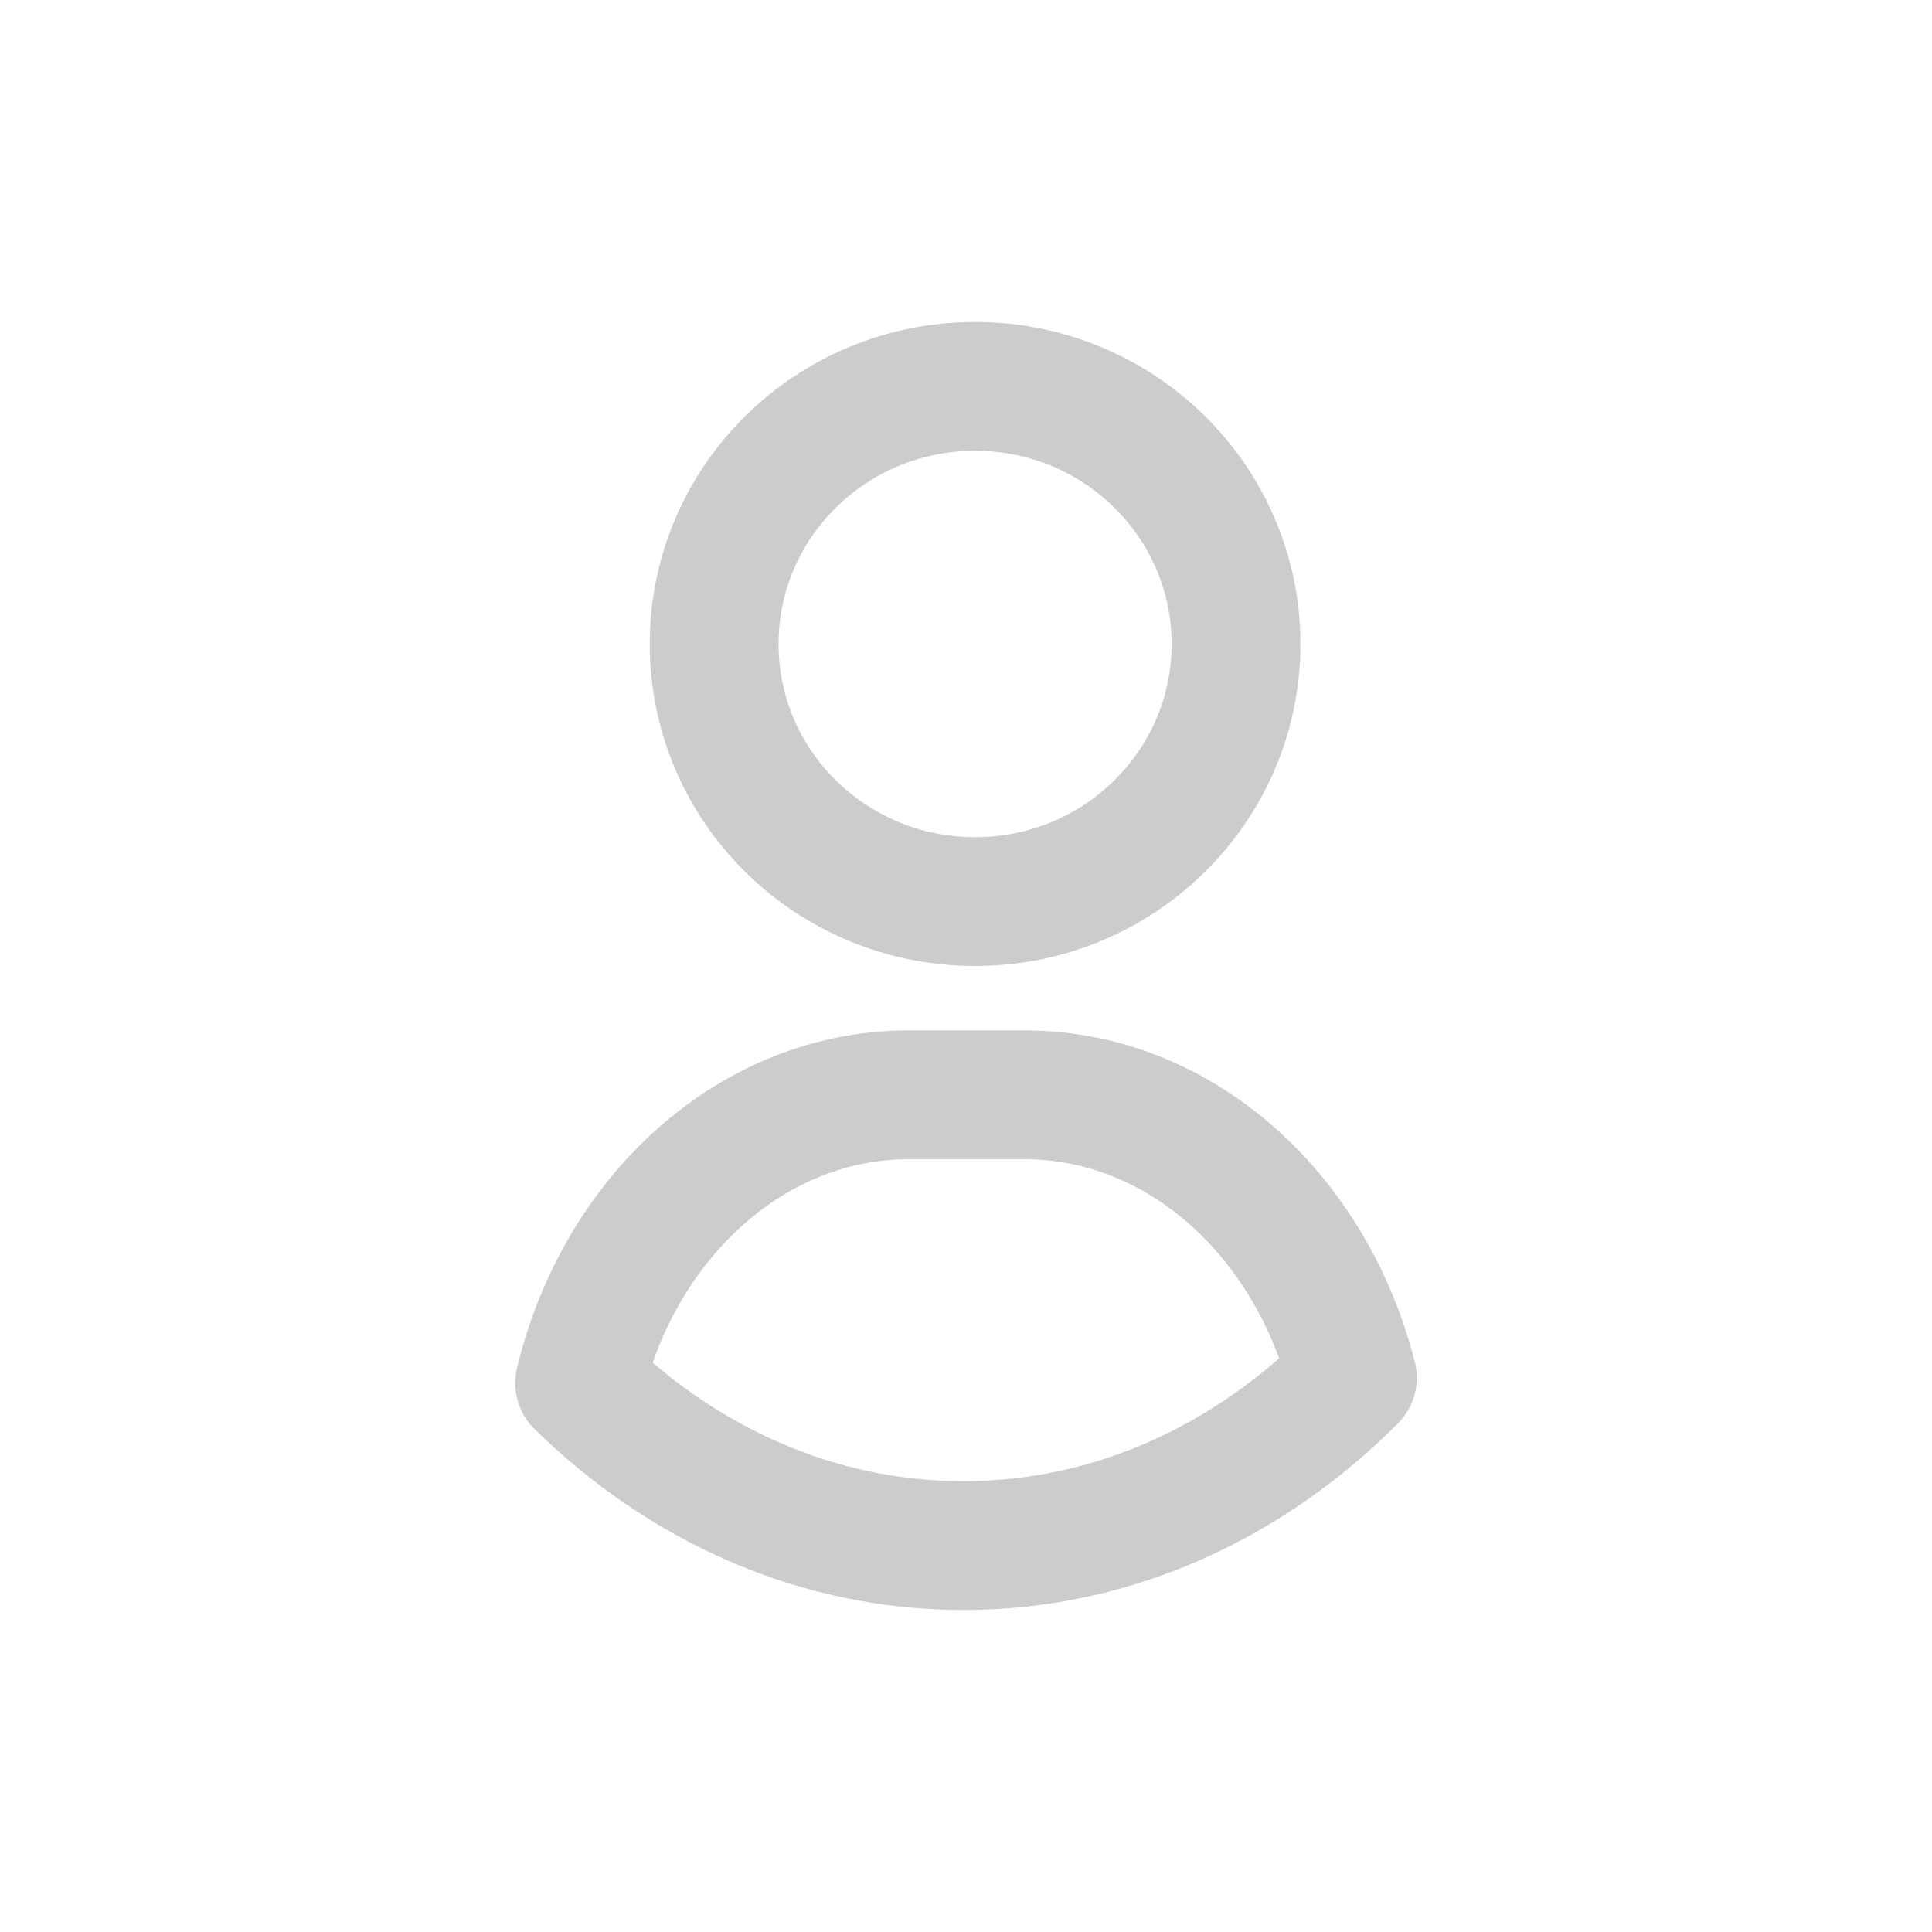
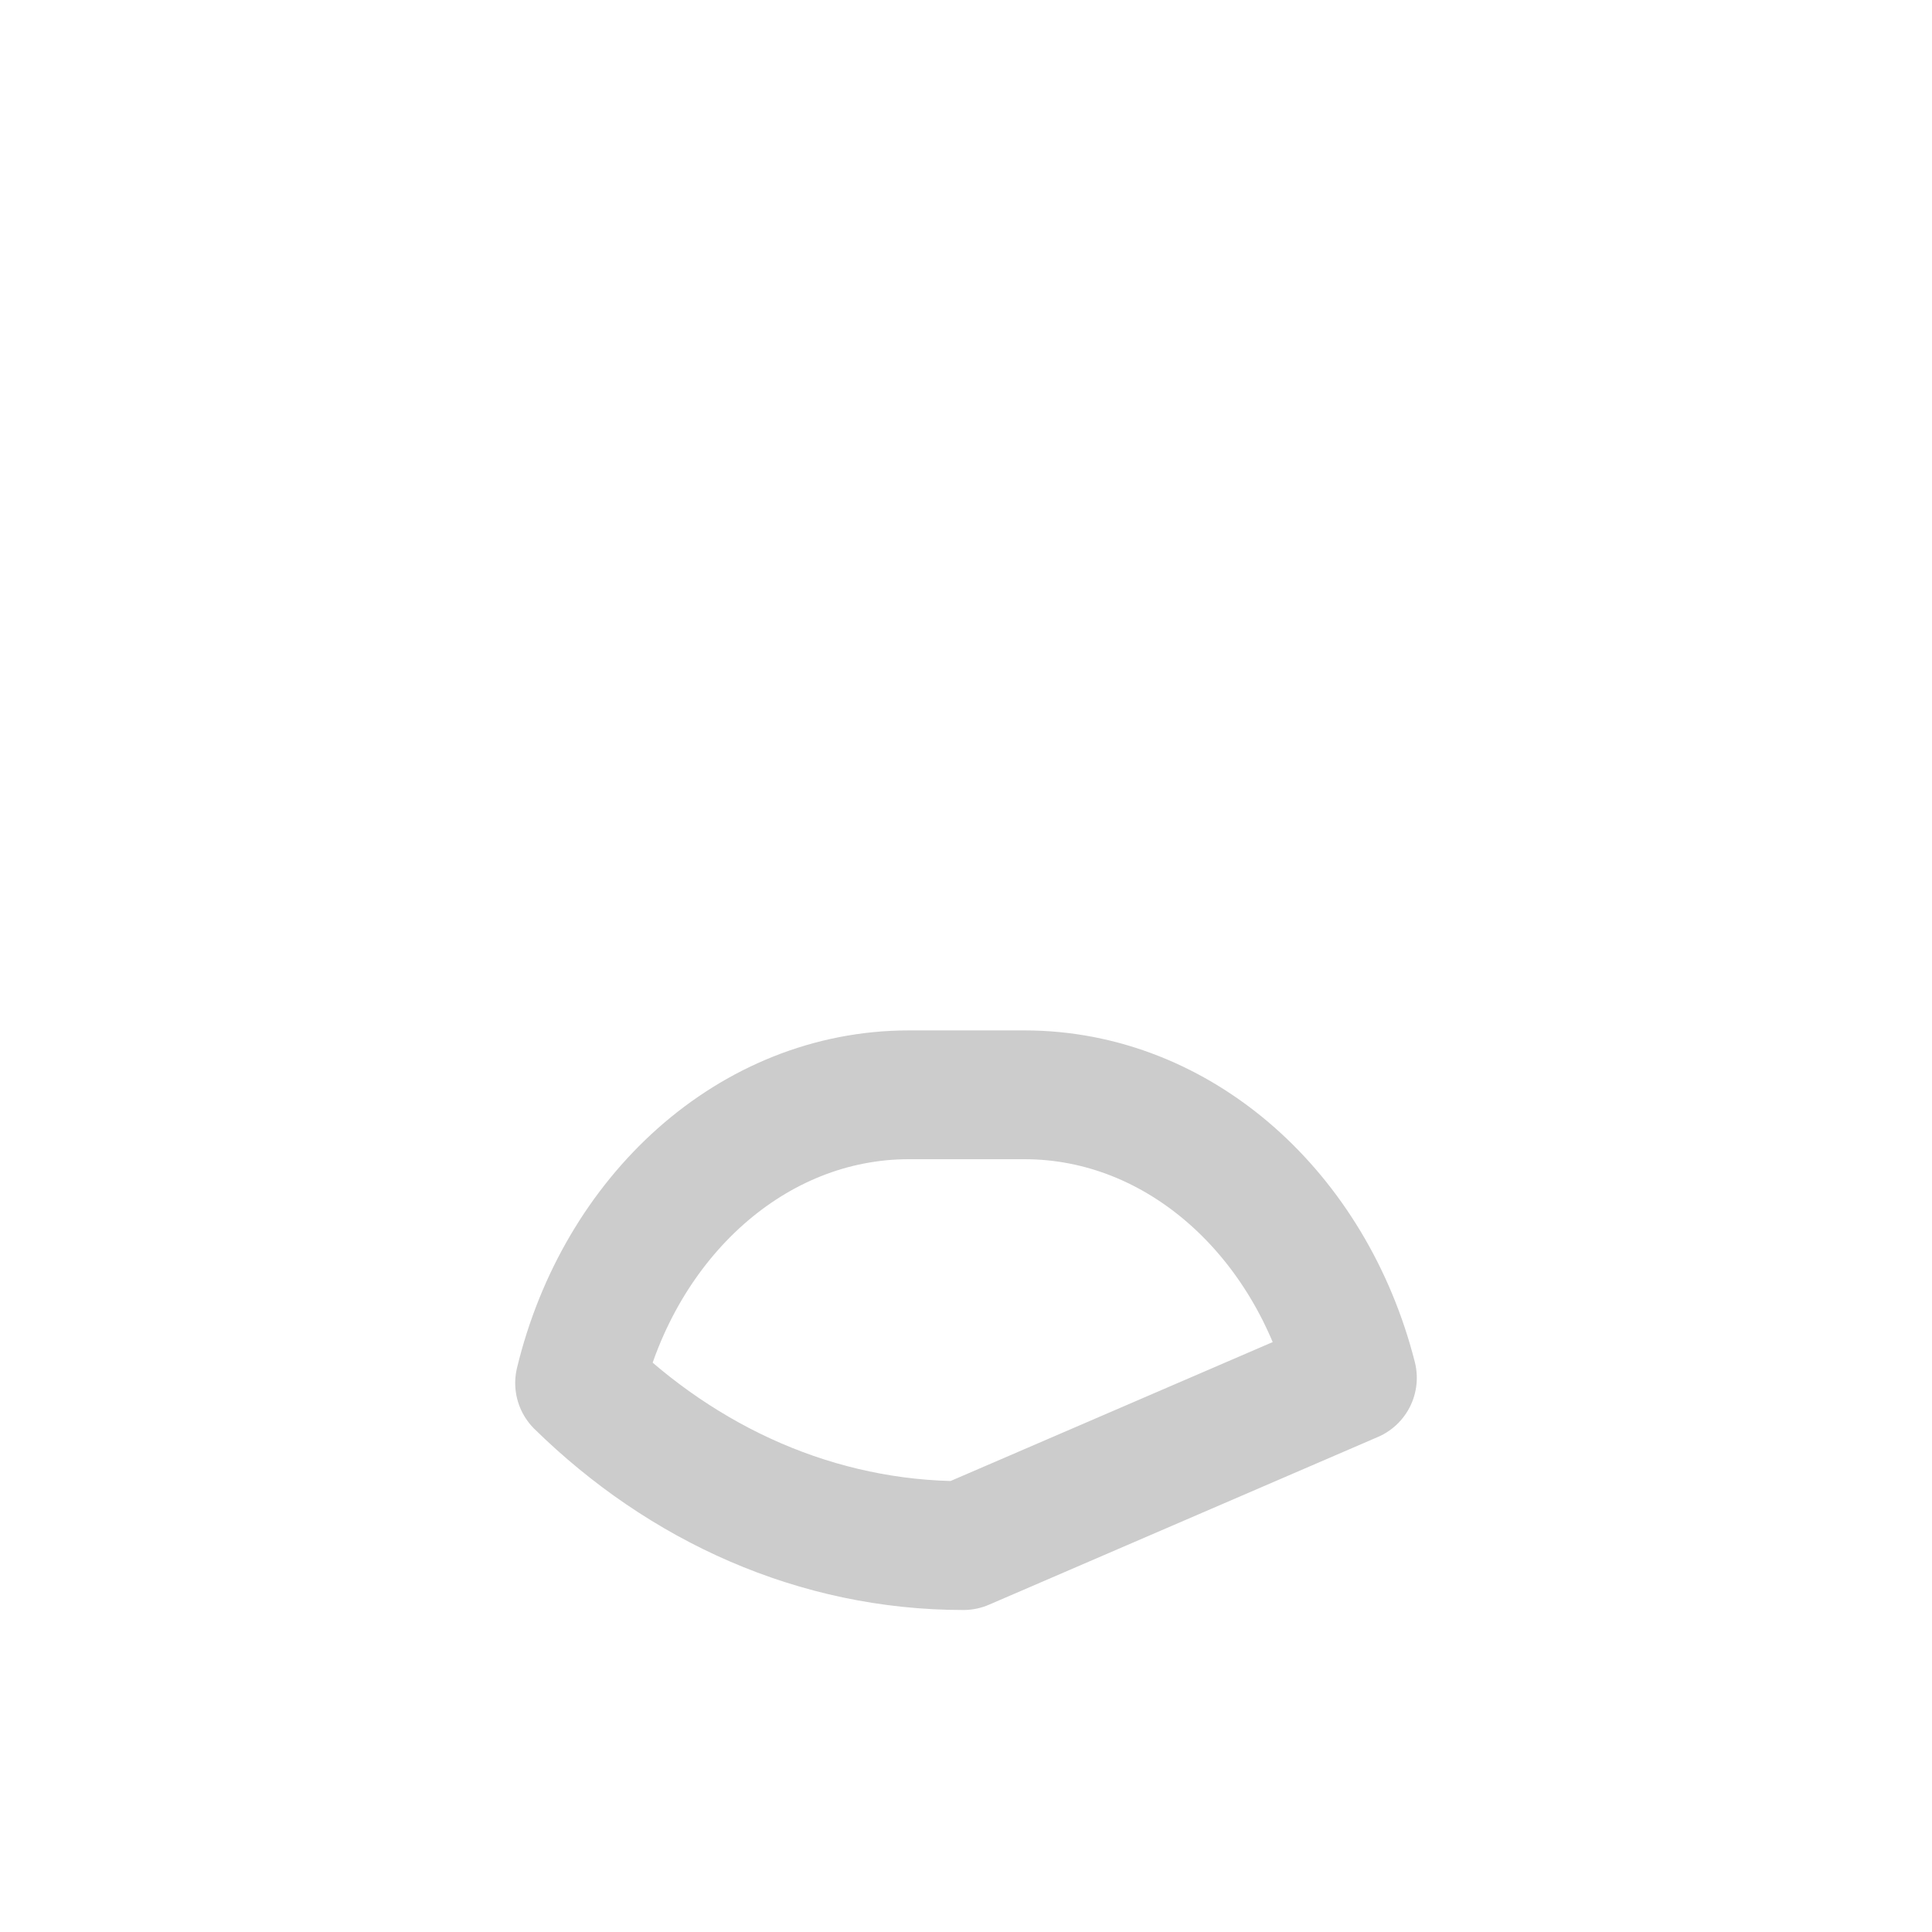
<svg xmlns="http://www.w3.org/2000/svg" width="30" height="30" viewBox="0 0 30 30" fill="none">
-   <path d="M21 21.395C20.354 18.855 18.318 17 15.906 17H14.114C11.677 17 9.623 18.894 9 21.476C10.606 23.05 12.687 24 14.96 24C17.271 24 19.383 23.018 21 21.395Z" stroke="#CCCCCC" stroke-width="2" stroke-linejoin="round" />
-   <path d="M19.193 10C19.193 12.209 17.379 14 15.141 14C12.903 14 11.089 12.209 11.089 10C11.089 7.791 12.903 6 15.141 6C17.379 6 19.193 7.791 19.193 10Z" stroke="#CCCCCC" stroke-width="2" stroke-linejoin="round" />
+   <path d="M21 21.395C20.354 18.855 18.318 17 15.906 17H14.114C11.677 17 9.623 18.894 9 21.476C10.606 23.05 12.687 24 14.96 24Z" stroke="#CCCCCC" stroke-width="2" stroke-linejoin="round" />
</svg>